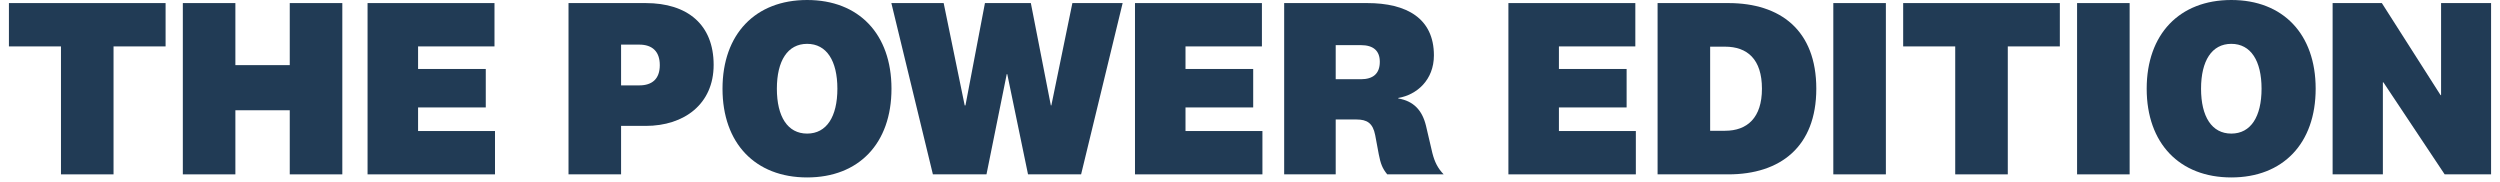
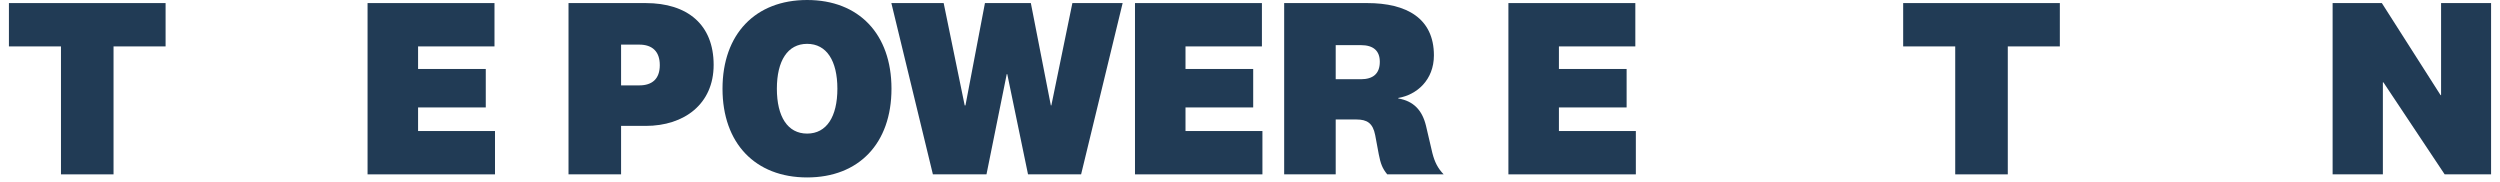
<svg xmlns="http://www.w3.org/2000/svg" width="234" height="17" viewBox="0 0 234 17" fill="none">
  <path d="M228.485 8.904V0.288H233.165V16.32H228.821L223.085 7.704H223.037V16.32H218.333V0.288H222.941L228.437 8.904H228.485Z" fill="#213B55" />
-   <path d="M208.85 0C213.698 0 216.746 3.192 216.746 8.304C216.746 13.416 213.698 16.608 208.85 16.608C204.002 16.608 200.93 13.416 200.93 8.304C200.93 3.192 204.002 0 208.85 0ZM208.85 4.104C207.026 4.104 206.018 5.688 206.018 8.304C206.018 10.92 207.026 12.504 208.85 12.504C210.674 12.504 211.682 10.92 211.682 8.304C211.682 5.688 210.674 4.104 208.85 4.104Z" fill="#213B55" />
-   <path d="M194.414 0.288H199.334V16.32H194.414V0.288Z" fill="#213B55" />
  <path d="M187.929 16.32H183.009V4.344H178.137V0.288H192.801V4.344H187.929V16.32Z" fill="#213B55" />
-   <path d="M171.598 0.288H176.518V16.32H171.598V0.288Z" fill="#213B55" />
-   <path d="M155.15 16.32V0.288H161.774C166.646 0.288 170.006 2.832 170.006 8.304C170.006 13.752 166.622 16.32 161.774 16.32H155.15ZM160.07 4.368V12.24H161.462C163.55 12.24 164.918 11.016 164.918 8.304C164.918 5.544 163.55 4.368 161.462 4.368H160.07Z" fill="#213B55" />
  <path d="M153.115 12.264V16.32H141.187V0.288H153.067V4.344H145.915V6.456H152.251V10.056H145.915V12.264H153.115Z" fill="#213B55" />
  <path d="M129.15 5.784C129.15 4.776 128.574 4.224 127.374 4.224H125.022V7.416H127.374C128.502 7.416 129.15 6.912 129.15 5.784ZM135.126 16.32H129.846C129.39 15.768 129.222 15.312 129.054 14.448L128.718 12.648C128.502 11.52 127.95 11.184 126.966 11.184H125.022V16.32H120.198V0.288H127.974C131.646 0.288 134.214 1.704 134.214 5.184C134.214 7.488 132.606 8.88 130.878 9.168V9.216C132.294 9.456 133.11 10.296 133.47 11.76L134.07 14.328C134.286 15.168 134.574 15.744 135.126 16.32Z" fill="#213B55" />
  <path d="M118.163 12.264V16.32H106.235V0.288H118.115V4.344H110.963V6.456H117.299V10.056H110.963V12.264H118.163Z" fill="#213B55" />
  <path d="M92.191 0.288H96.487L98.359 9.864H98.407L100.375 0.288H105.079L101.191 16.32H96.223L94.279 6.936H94.231L92.335 16.32H87.319L83.431 0.288H88.327L90.295 9.864H90.367L92.191 0.288Z" fill="#213B55" />
  <path d="M75.547 0C80.395 0 83.443 3.192 83.443 8.304C83.443 13.416 80.395 16.608 75.547 16.608C70.699 16.608 67.627 13.416 67.627 8.304C67.627 3.192 70.699 0 75.547 0ZM75.547 4.104C73.723 4.104 72.715 5.688 72.715 8.304C72.715 10.92 73.723 12.504 75.547 12.504C77.371 12.504 78.379 10.92 78.379 8.304C78.379 5.688 77.371 4.104 75.547 4.104Z" fill="#213B55" />
  <path d="M60.437 11.784H58.133V16.32H53.213V0.288H60.437C64.349 0.288 66.797 2.304 66.797 6.072C66.797 9.744 64.037 11.784 60.437 11.784ZM61.757 6.096C61.757 4.824 61.061 4.176 59.837 4.176H58.133V7.992H59.837C61.037 7.992 61.757 7.392 61.757 6.096Z" fill="#213B55" />
  <path d="M46.332 12.264V16.32H34.404V0.288H46.284V4.344H39.132V6.456H45.468V10.056H39.132V12.264H46.332Z" fill="#213B55" />
-   <path d="M22.032 16.32H17.113V0.288H22.032V6.096H27.121V0.288H32.041V16.32H27.121V10.32H22.032V16.32Z" fill="#213B55" />
  <path d="M10.627 16.32H5.707V4.344H0.835V0.288H15.499V4.344H10.627V16.32Z" fill="#213B55" />
</svg>